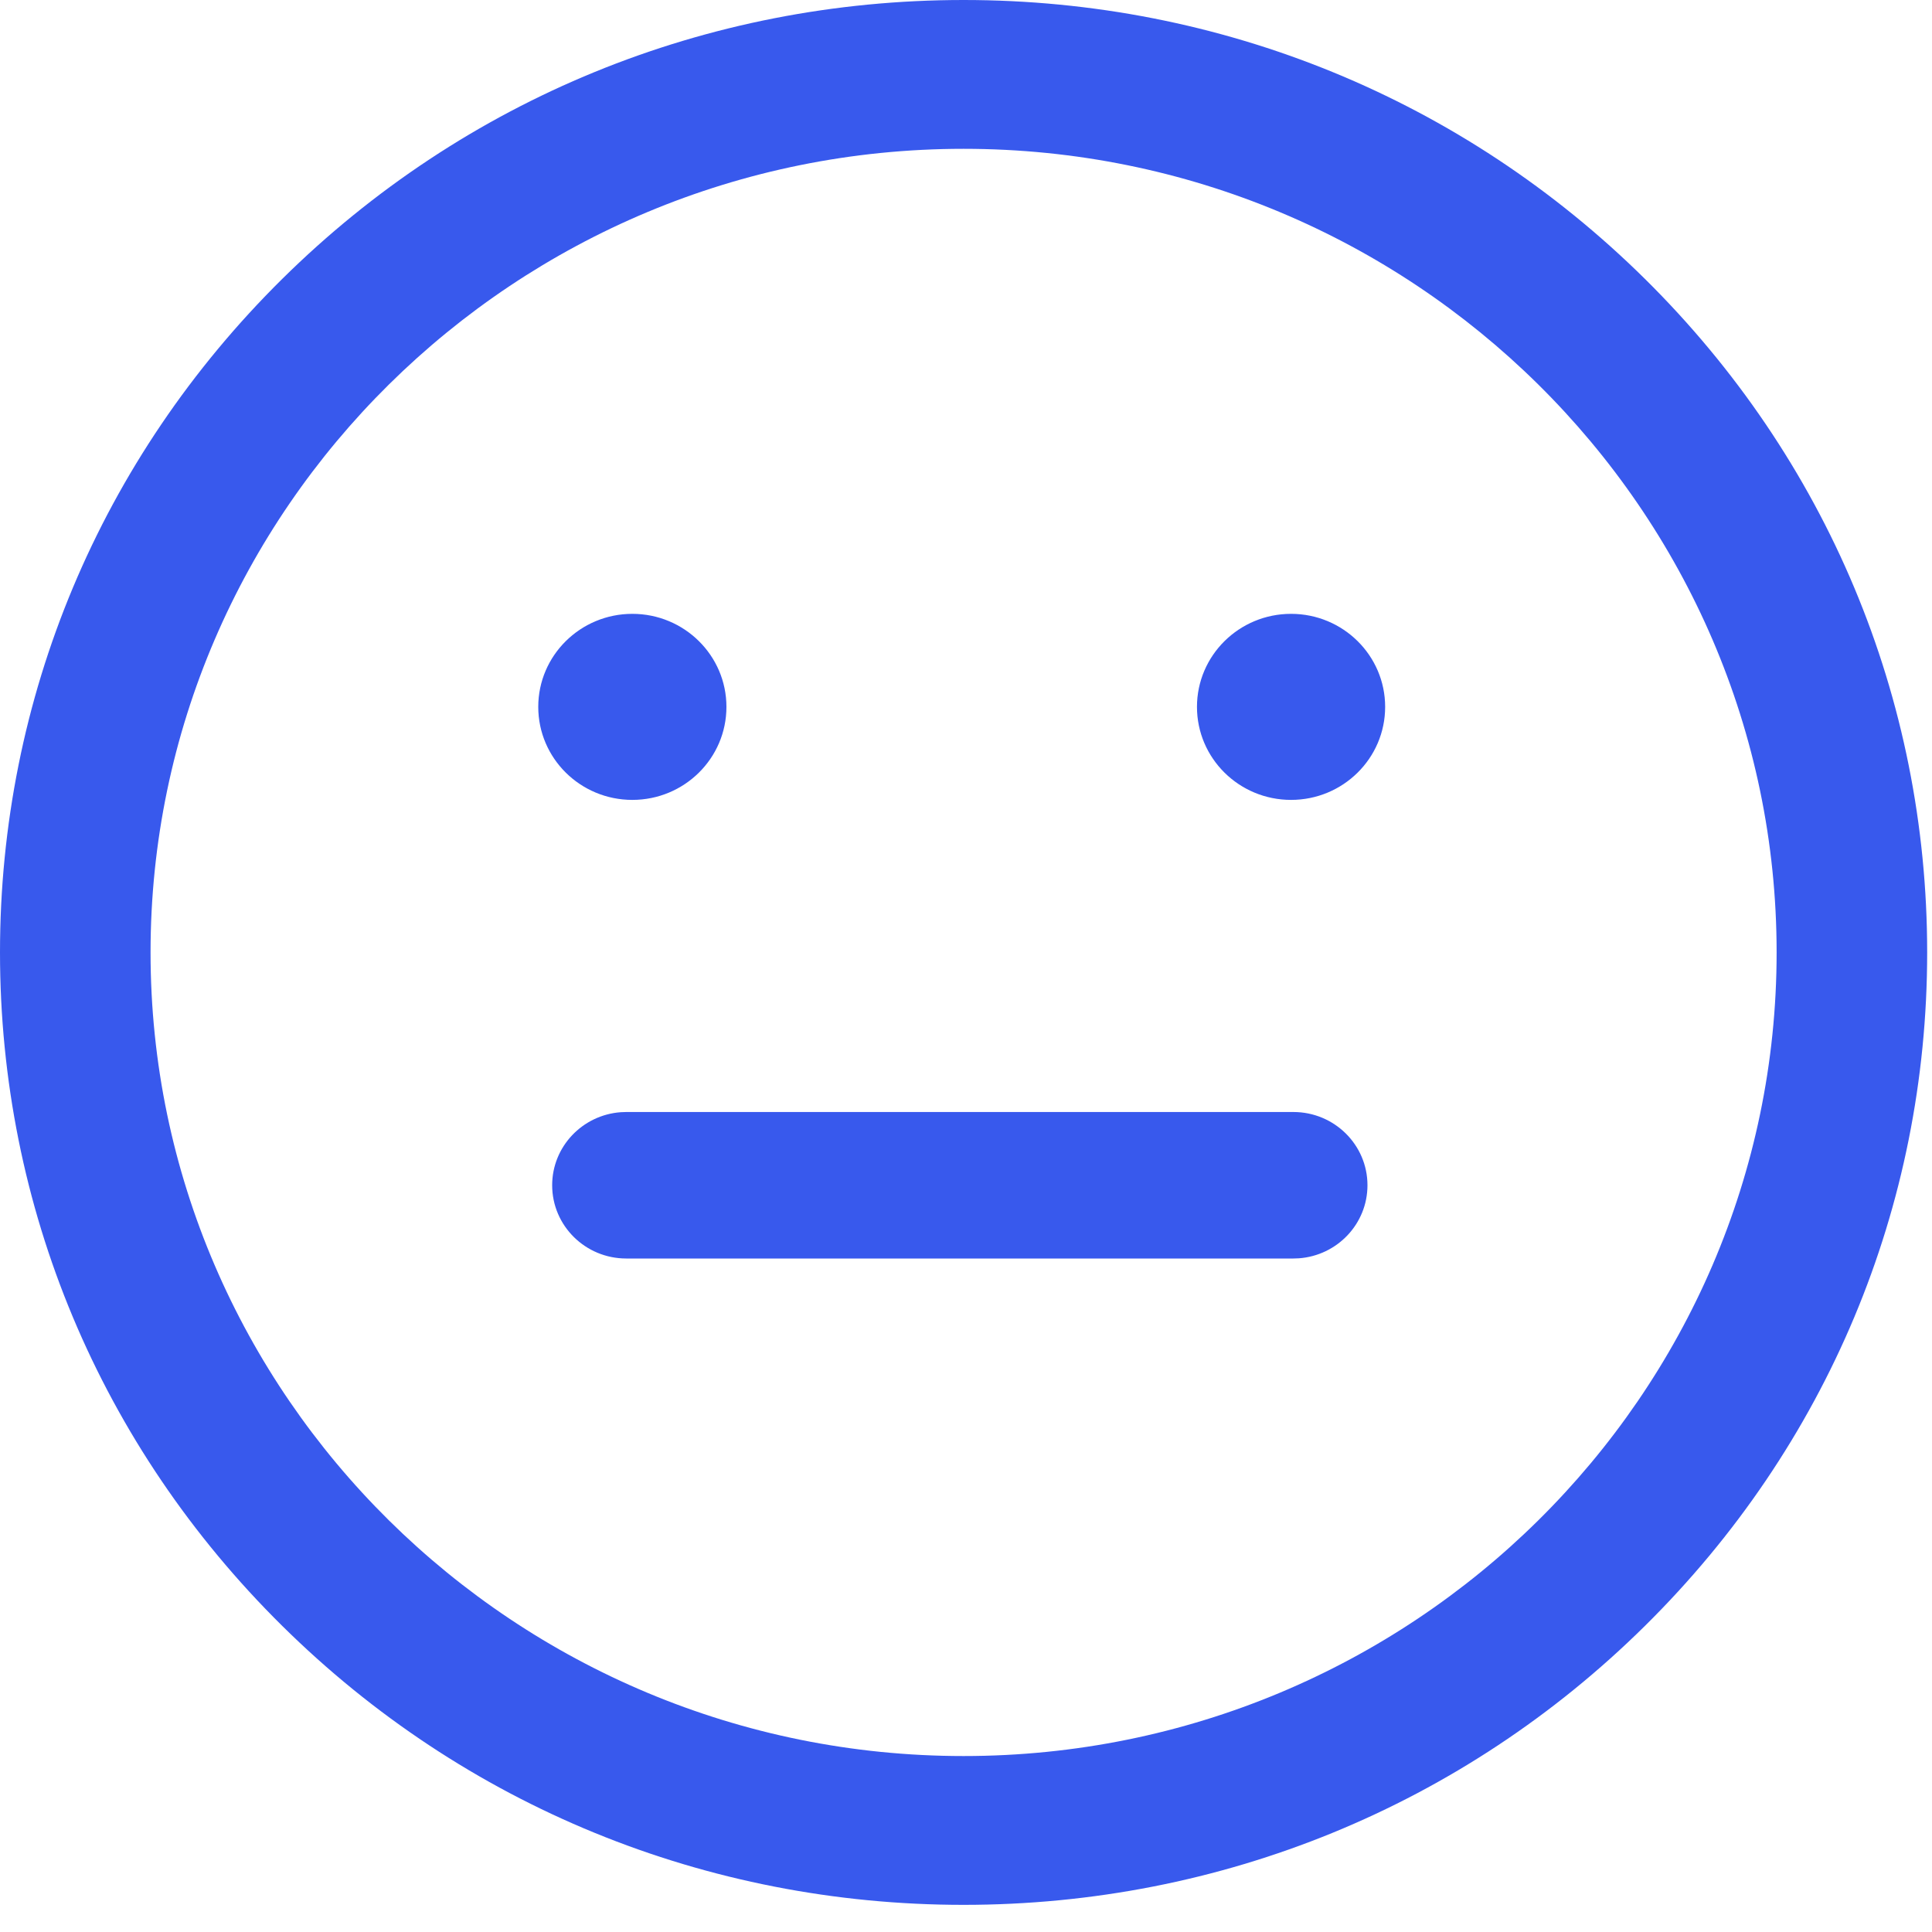
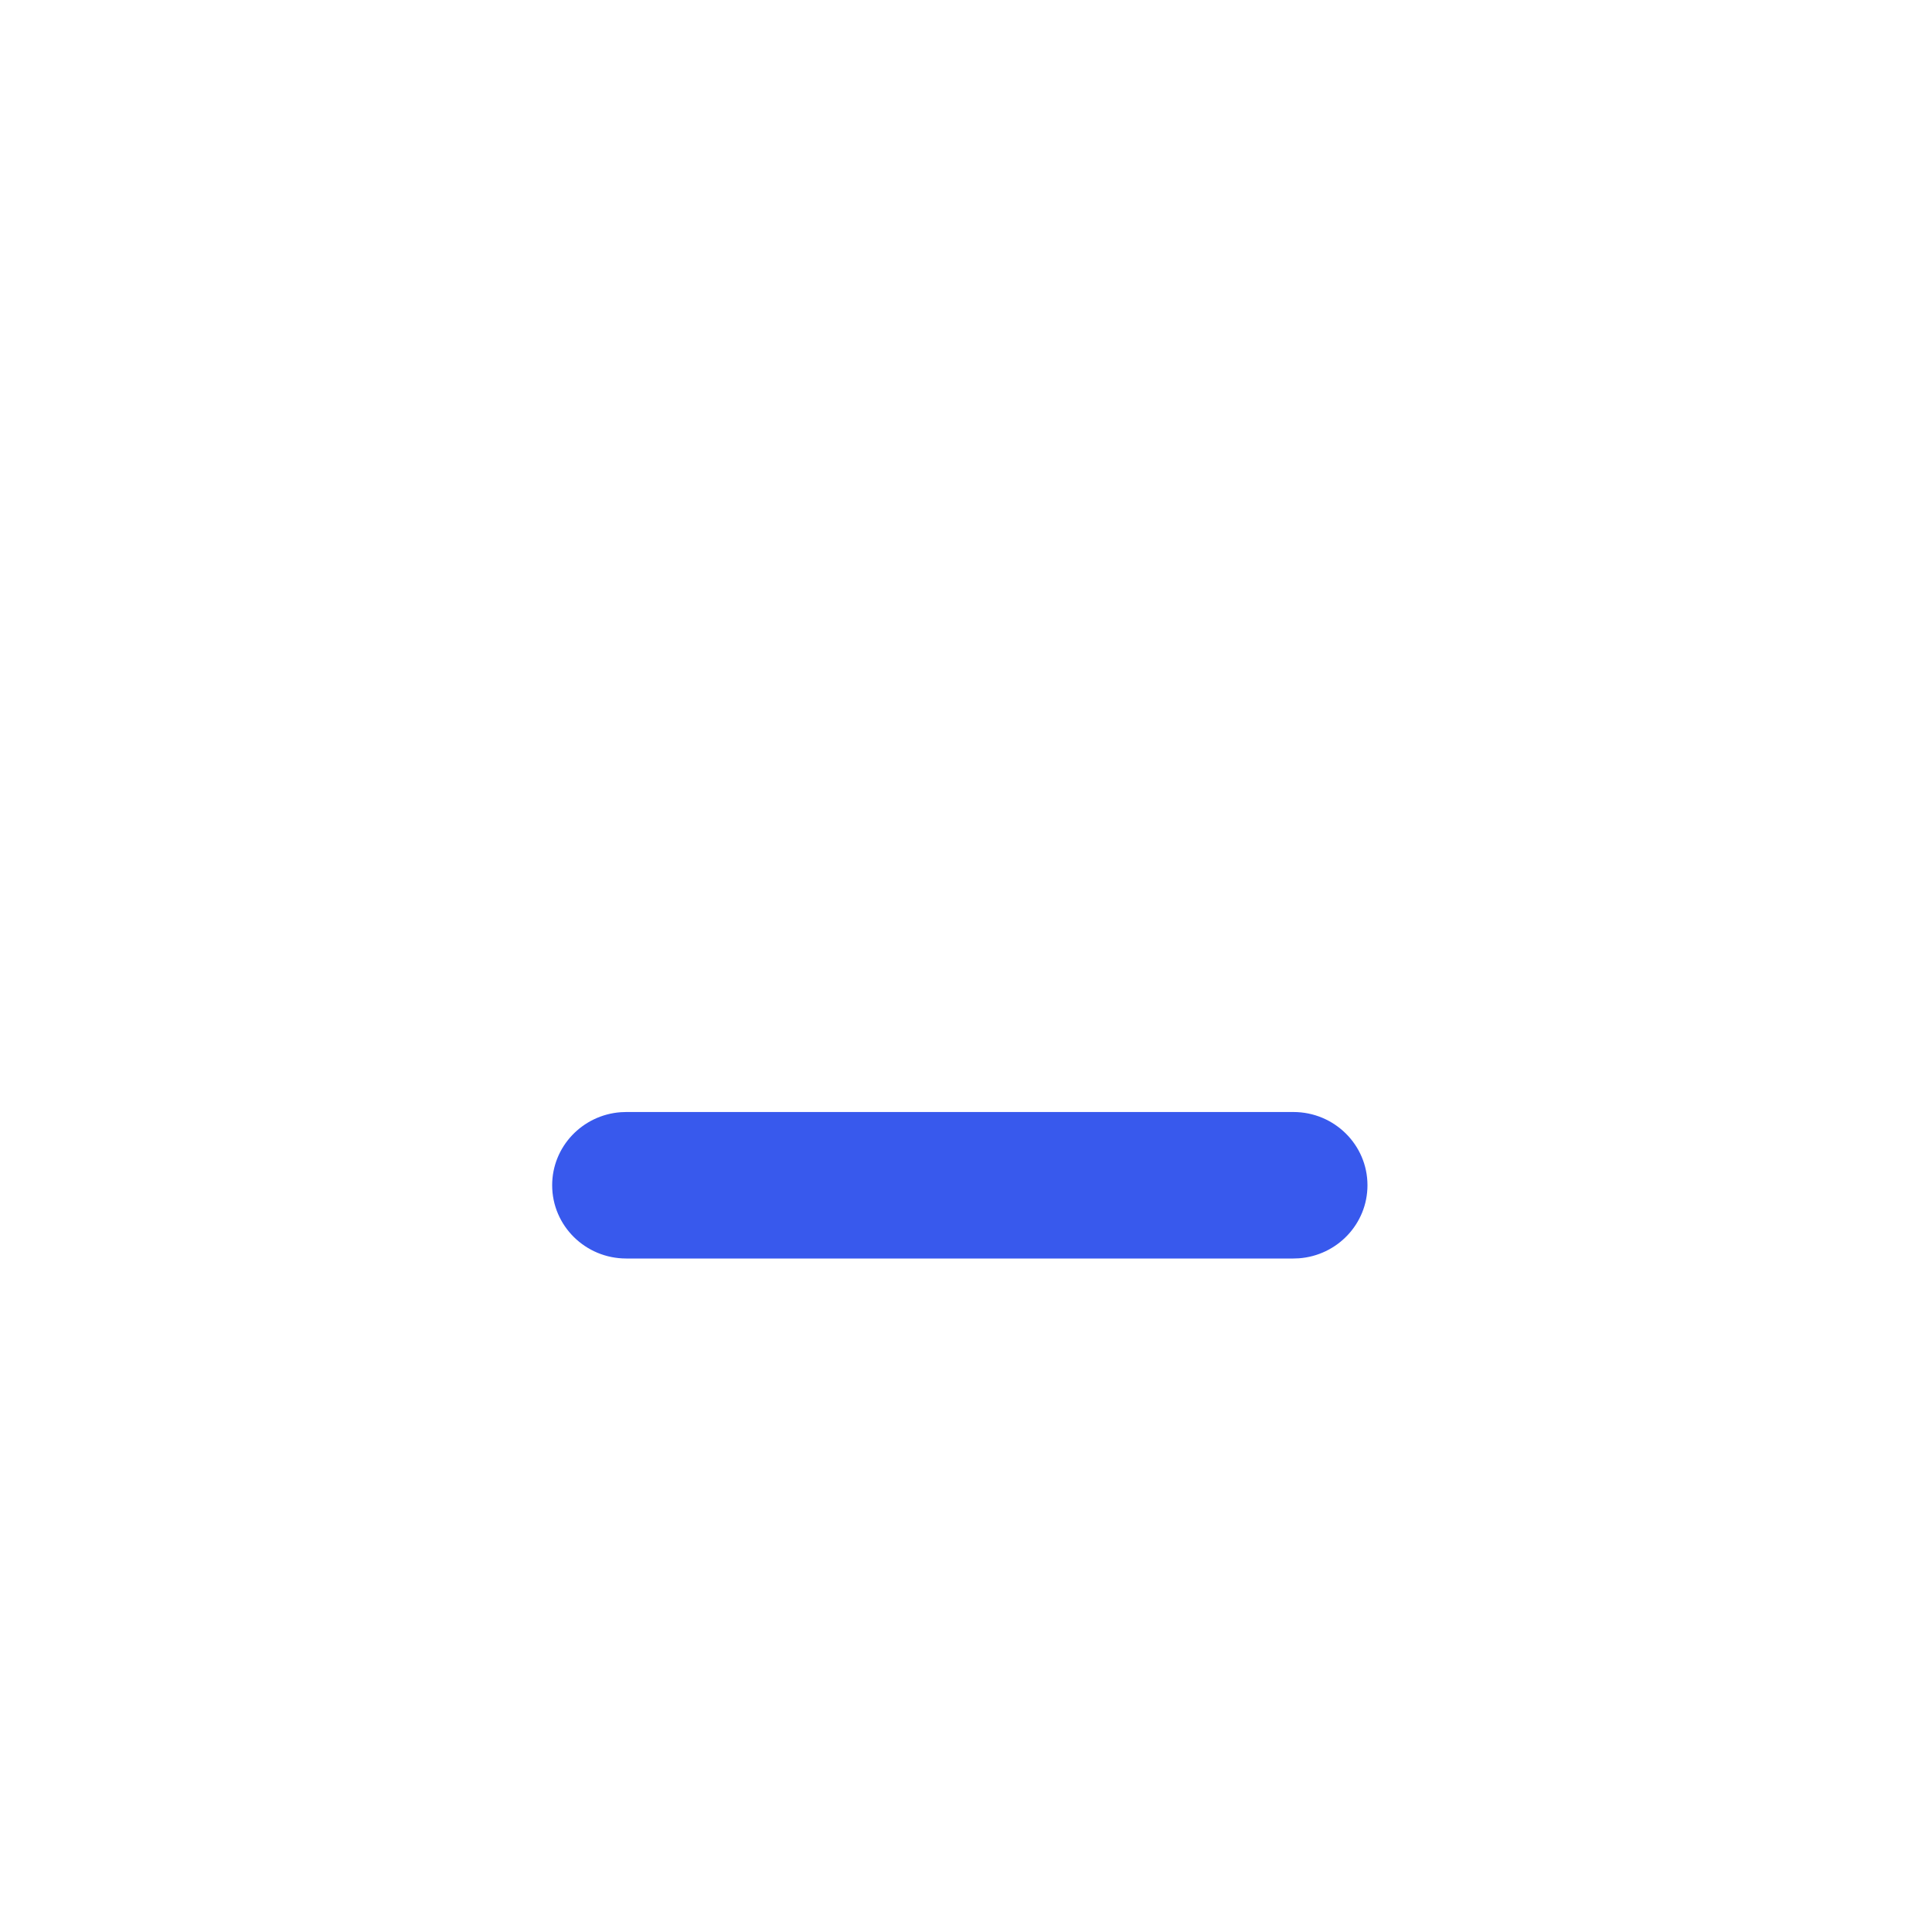
<svg xmlns="http://www.w3.org/2000/svg" width="40px" height="40px" viewBox="0 0 40 40" version="1.1">
  <title>Okay</title>
  <g id="Self-Assessment-Tool" stroke="none" stroke-width="1" fill="none" fill-rule="evenodd">
    <g id="Assessment-Tool-Questions" transform="translate(-841, -382)" fill="#3859ED">
      <g id="Group-Copy" transform="translate(810, 366)">
        <g id="Okay" transform="translate(31, 16)">
-           <path d="M19.95,0 C25.279,0 30.289,2.051 34.057,5.775 C37.825,9.5 39.9,14.452 39.9,19.719 C39.9,24.986 37.825,29.938 34.057,33.662 C30.289,37.387 25.279,39.438 19.95,39.438 C14.621,39.438 9.611,37.387 5.843,33.662 C2.075,29.938 0,24.986 0,19.719 C0,14.452 2.075,9.5 5.843,5.775 C9.611,2.051 14.621,0 19.95,0 Z M19.95,3.081 C10.668,3.081 3.117,10.545 3.117,19.719 C3.117,28.893 10.668,36.357 19.95,36.357 C29.232,36.357 36.783,28.893 36.783,19.719 C36.783,10.545 29.232,3.081 19.95,3.081 Z M13.092,12.709 C14.168,12.709 15.04,13.572 15.04,14.635 C15.04,15.699 14.168,16.561 13.092,16.561 C12.016,16.561 11.144,15.699 11.144,14.635 C11.144,13.572 12.016,12.709 13.092,12.709 Z M26.73,12.709 C27.806,12.709 28.678,13.572 28.678,14.635 C28.678,15.699 27.806,16.561 26.73,16.561 C25.654,16.561 24.782,15.699 24.782,14.635 C24.782,13.572 25.654,12.709 26.73,12.709 Z" id="Combined-Shape" />
          <path d="M26.778,23.023 C27.625,23.023 28.312,23.702 28.312,24.539 C28.312,25.339 27.686,25.994 26.892,26.052 L26.778,26.056 L12.966,26.056 C12.119,26.056 11.432,25.377 11.432,24.539 C11.432,23.74 12.058,23.085 12.852,23.027 L12.966,23.023 L26.778,23.023 Z" id="Path-4-Copy-3" fill-rule="nonzero" />
        </g>
      </g>
    </g>
  </g>
</svg>